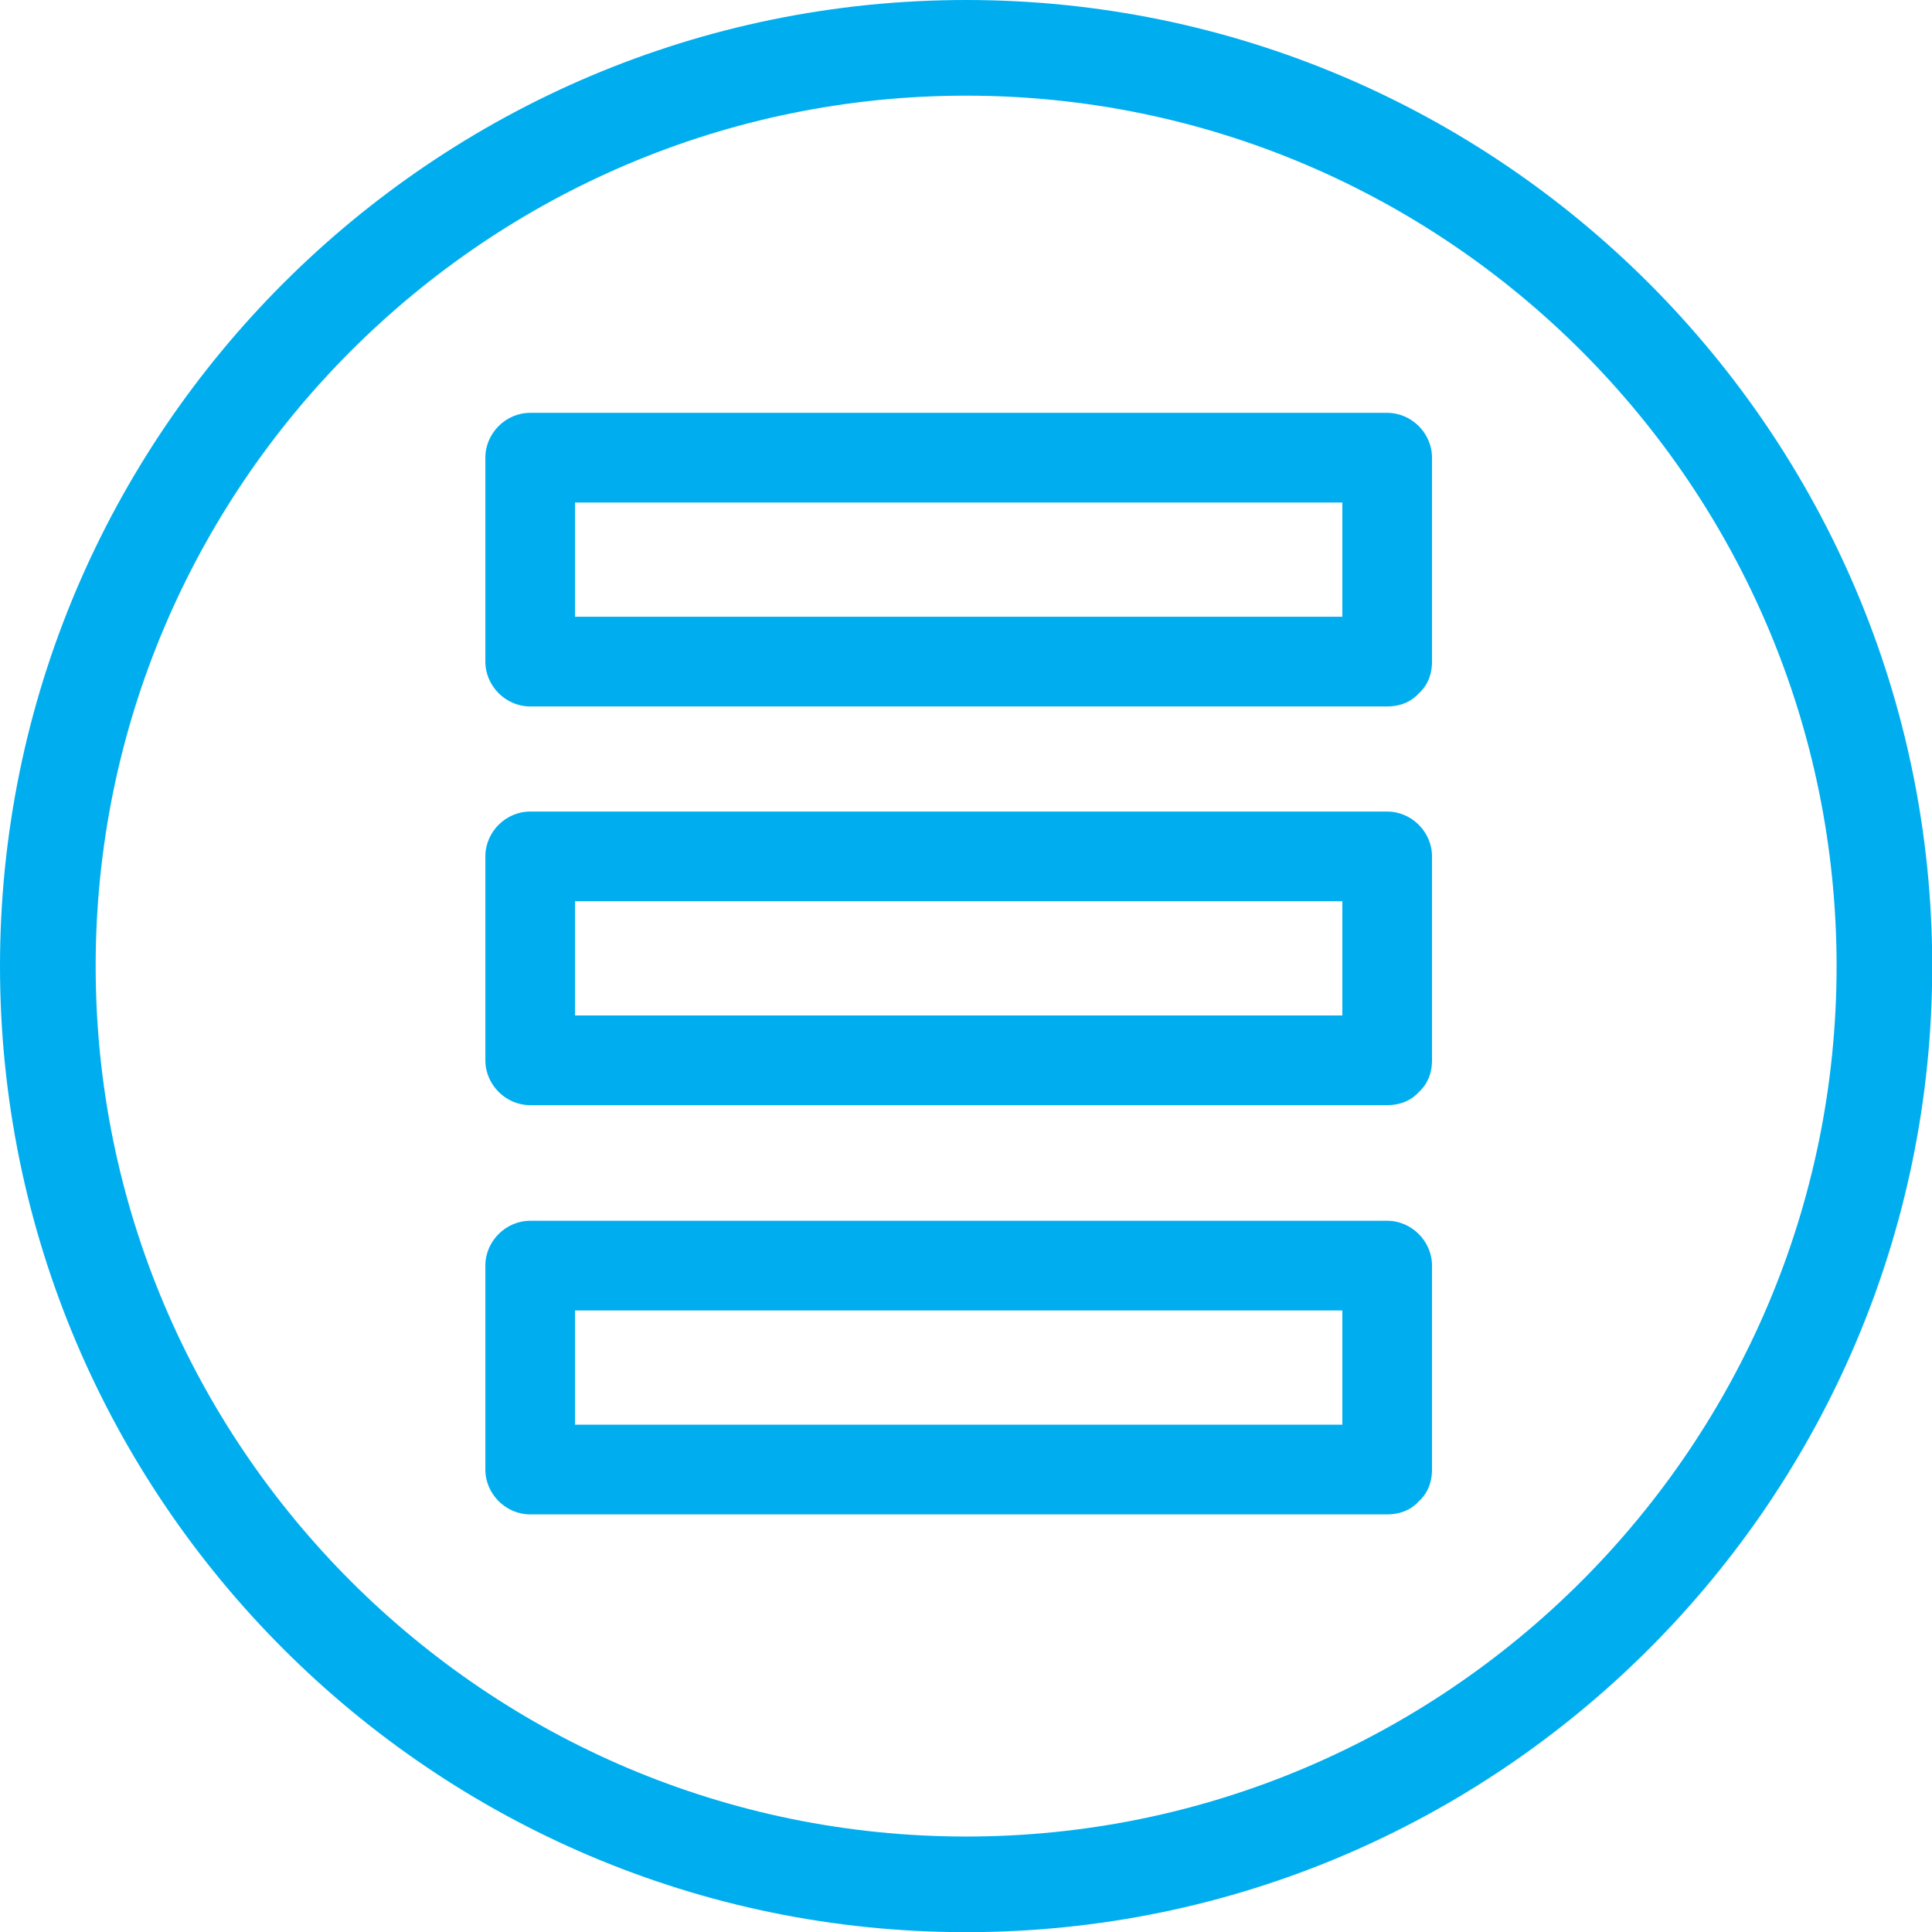
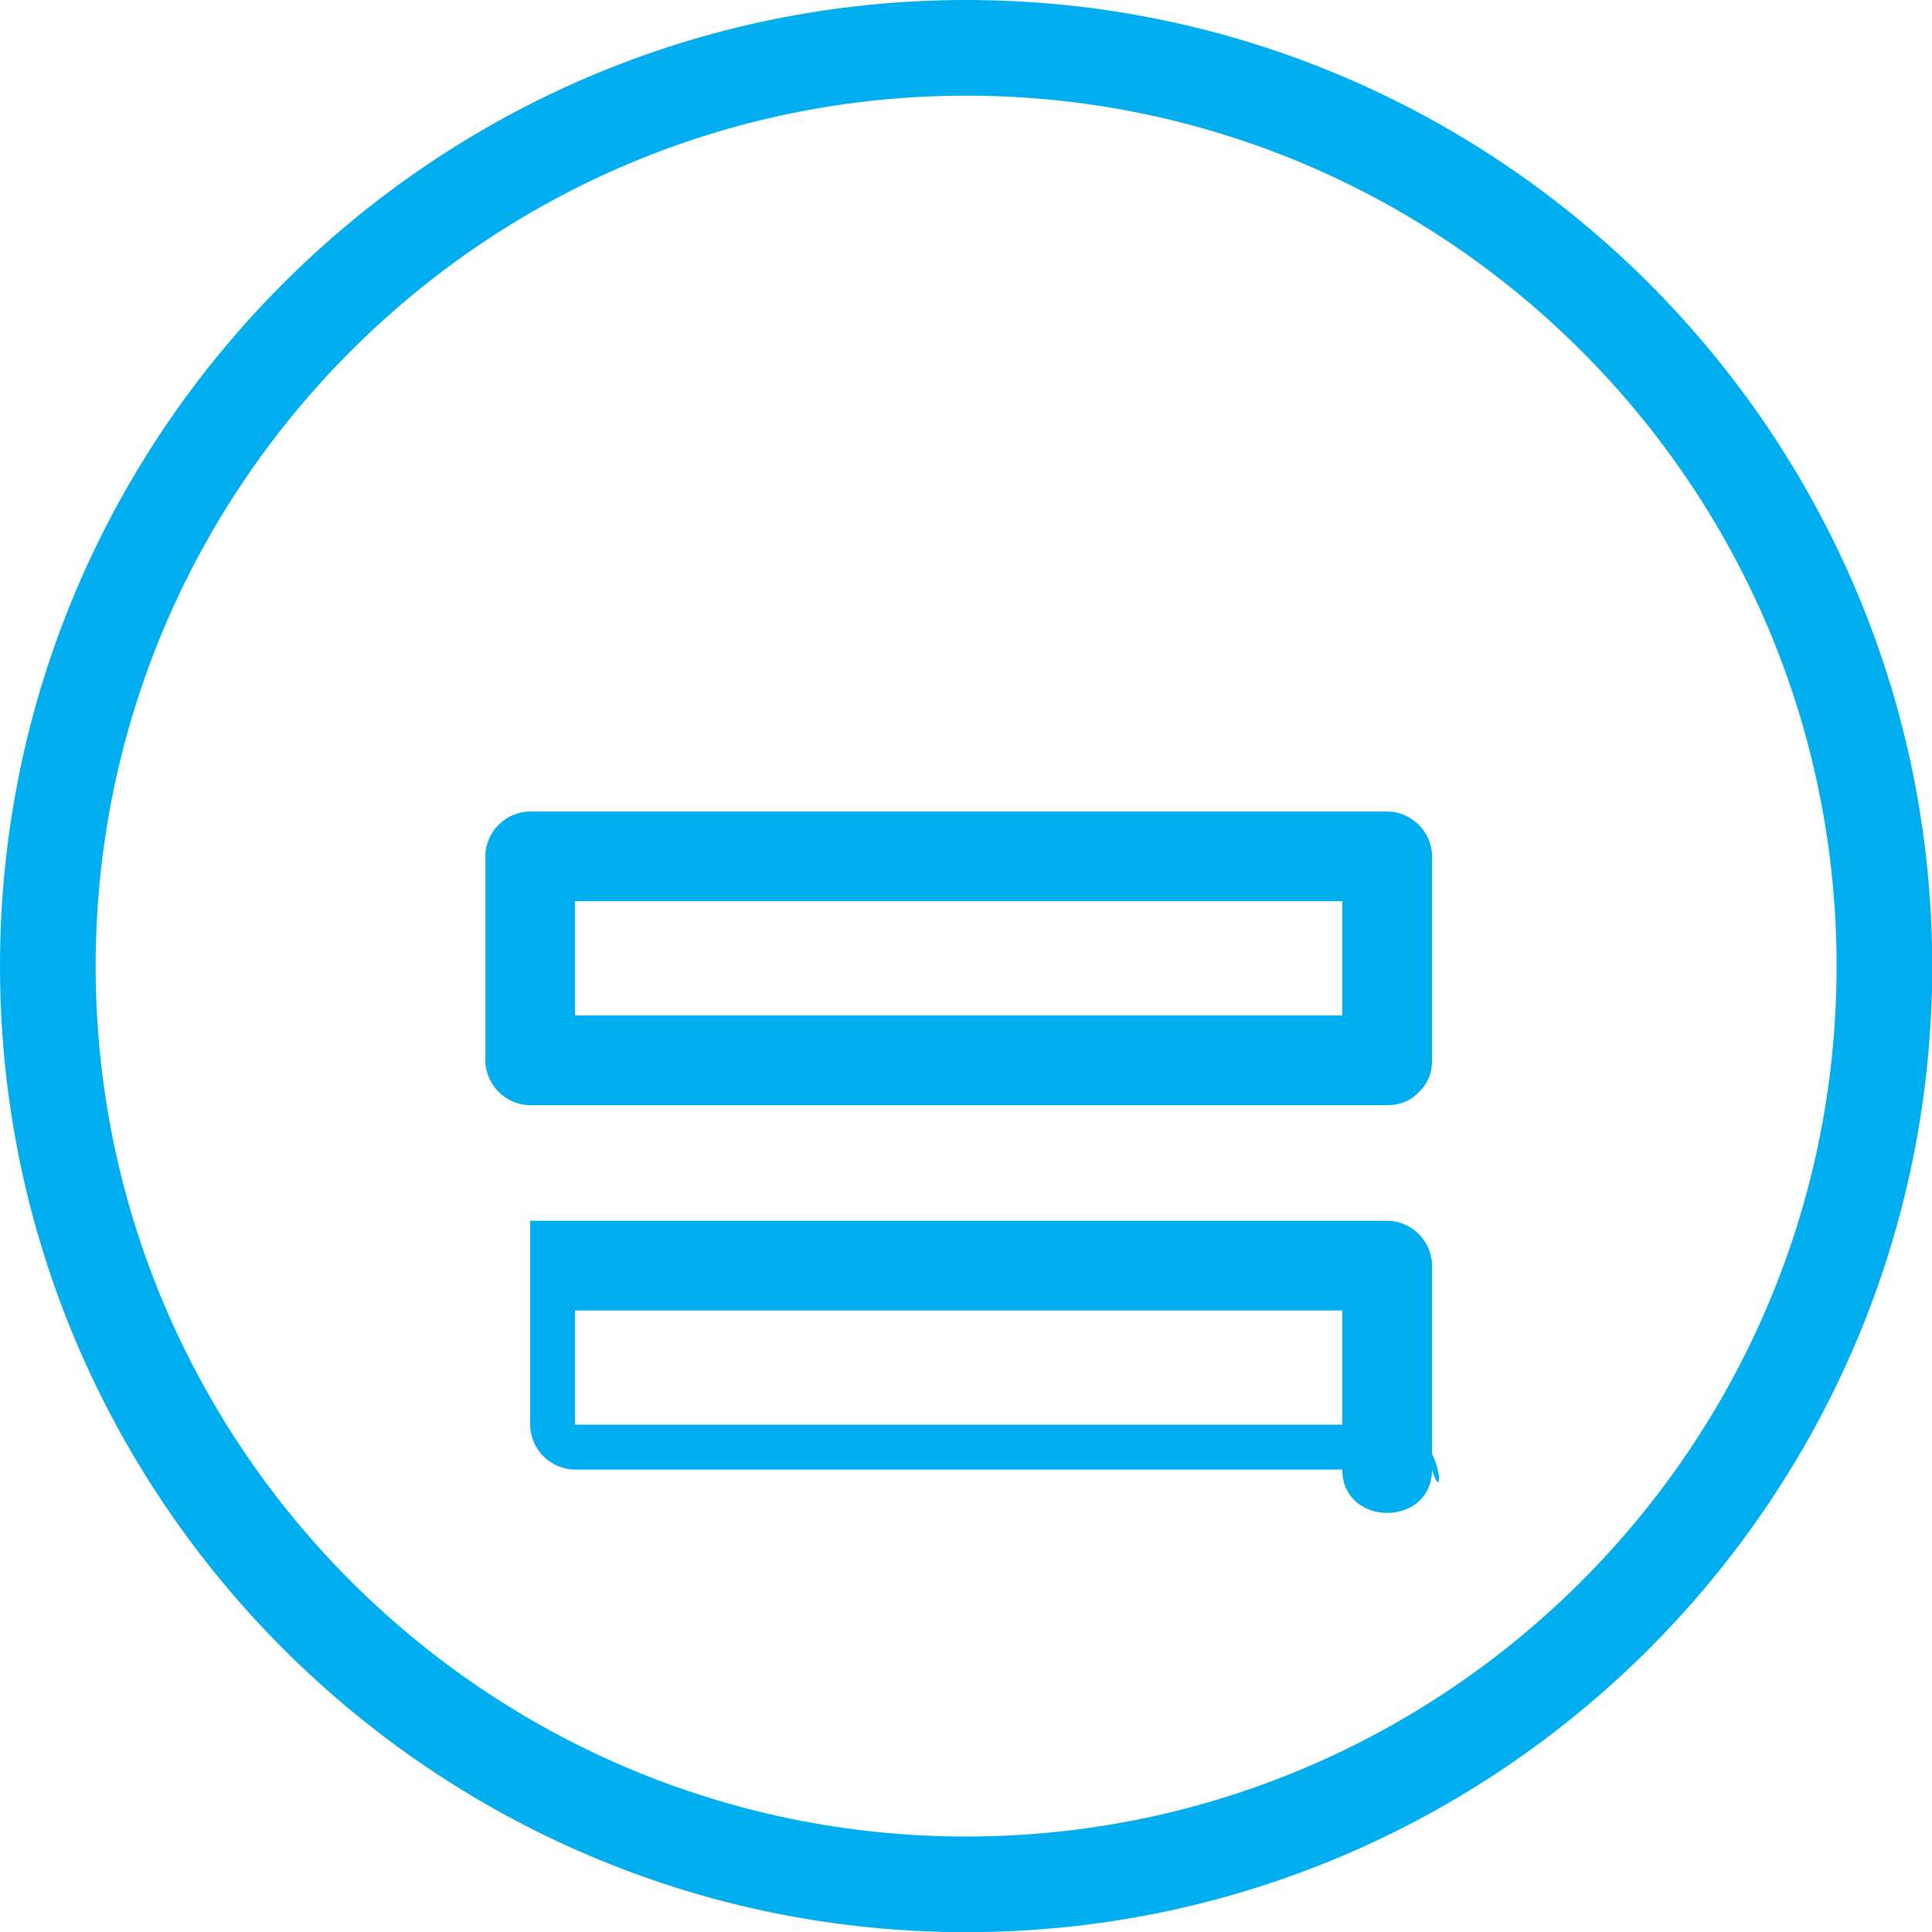
<svg xmlns="http://www.w3.org/2000/svg" fill="#000000" height="399.1" preserveAspectRatio="xMidYMid meet" version="1" viewBox="0.0 0.0 399.1 399.1" width="399.1" zoomAndPan="magnify">
  <g>
    <g fill="#00aeef" id="change1_1">
      <path d="M199.587,399.135C89.533,399.135,0,309.617,0,199.582C0,89.532,89.533,0,199.587,0 c110.042,0,199.561,89.532,199.561,199.582C399.148,309.617,309.628,399.135,199.587,399.135z M199.587,19.762 c-99.156,0-179.825,80.667-179.825,179.819c0,99.138,80.669,179.797,179.825,179.797c99.143,0,179.803-80.659,179.803-179.797 C379.39,100.429,298.73,19.762,199.587,19.762z" fill="inherit" />
      <path d="M286.555,209.767c-59.011,0-118.02,0-177.029,0c3.086,3.088,6.175,6.176,9.263,9.264 c0-14.043,0-28.081,0-42.124c-3.088,3.087-6.177,6.176-9.263,9.263c59.009,0,118.019,0,177.029,0 c-3.089-3.087-6.175-6.176-9.265-9.263c0,14.042,0,28.081,0,42.124c0,11.947,18.526,11.947,18.526,0c0-14.043,0-28.081,0-42.124 c0-5.051-4.216-9.263-9.263-9.263c-59.012,0-118.02,0-177.029,0c-5.052,0-9.263,4.212-9.263,9.263c0,14.042,0,28.081,0,42.124 c0,5.048,4.211,9.263,9.263,9.263c59.009,0,118.018,0,177.029,0C298.501,228.292,298.501,209.767,286.555,209.767z" fill="inherit" />
-       <path d="M286.555,127.406c-59.011,0-118.02,0-177.029,0c3.086,3.088,6.175,6.176,9.263,9.263 c0-14.042,0-28.082,0-42.124c-3.088,3.087-6.177,6.175-9.263,9.263c59.009,0,118.019,0,177.029,0 c-3.089-3.087-6.175-6.175-9.265-9.263c0,14.042,0,28.082,0,42.124c0,11.947,18.526,11.947,18.526,0c0-14.042,0-28.082,0-42.124 c0-5.051-4.216-9.263-9.263-9.263c-59.012,0-118.02,0-177.029,0c-5.052,0-9.263,4.212-9.263,9.263c0,14.042,0,28.082,0,42.124 c0,5.051,4.211,9.263,9.263,9.263c59.009,0,118.018,0,177.029,0C298.501,145.932,298.501,127.406,286.555,127.406z" fill="inherit" />
-       <path d="M286.555,294.304c-59.011,0-118.02,0-177.029,0c3.086,3.088,6.175,6.176,9.263,9.264 c0-14.039,0-28.084,0-42.123c-3.088,3.086-6.177,6.176-9.263,9.263c59.009,0,118.019,0,177.029,0 c-3.089-3.087-6.175-6.177-9.265-9.263c0,14.039,0,28.084,0,42.123c0,11.947,18.526,11.947,18.526,0c0-14.039,0-28.084,0-42.123 c0-5.049-4.216-9.264-9.263-9.264c-59.012,0-118.02,0-177.029,0c-5.052,0-9.263,4.215-9.263,9.264c0,14.039,0,28.084,0,42.123 c0,5.047,4.211,9.264,9.263,9.264c59.009,0,118.018,0,177.029,0C298.501,312.831,298.501,294.304,286.555,294.304z" fill="inherit" />
+       <path d="M286.555,294.304c-59.011,0-118.02,0-177.029,0c3.086,3.088,6.175,6.176,9.263,9.264 c0-14.039,0-28.084,0-42.123c-3.088,3.086-6.177,6.176-9.263,9.263c59.009,0,118.019,0,177.029,0 c-3.089-3.087-6.175-6.177-9.265-9.263c0,14.039,0,28.084,0,42.123c0,11.947,18.526,11.947,18.526,0c0-14.039,0-28.084,0-42.123 c0-5.049-4.216-9.264-9.263-9.264c-59.012,0-118.02,0-177.029,0c0,14.039,0,28.084,0,42.123 c0,5.047,4.211,9.264,9.263,9.264c59.009,0,118.018,0,177.029,0C298.501,312.831,298.501,294.304,286.555,294.304z" fill="inherit" />
    </g>
  </g>
</svg>